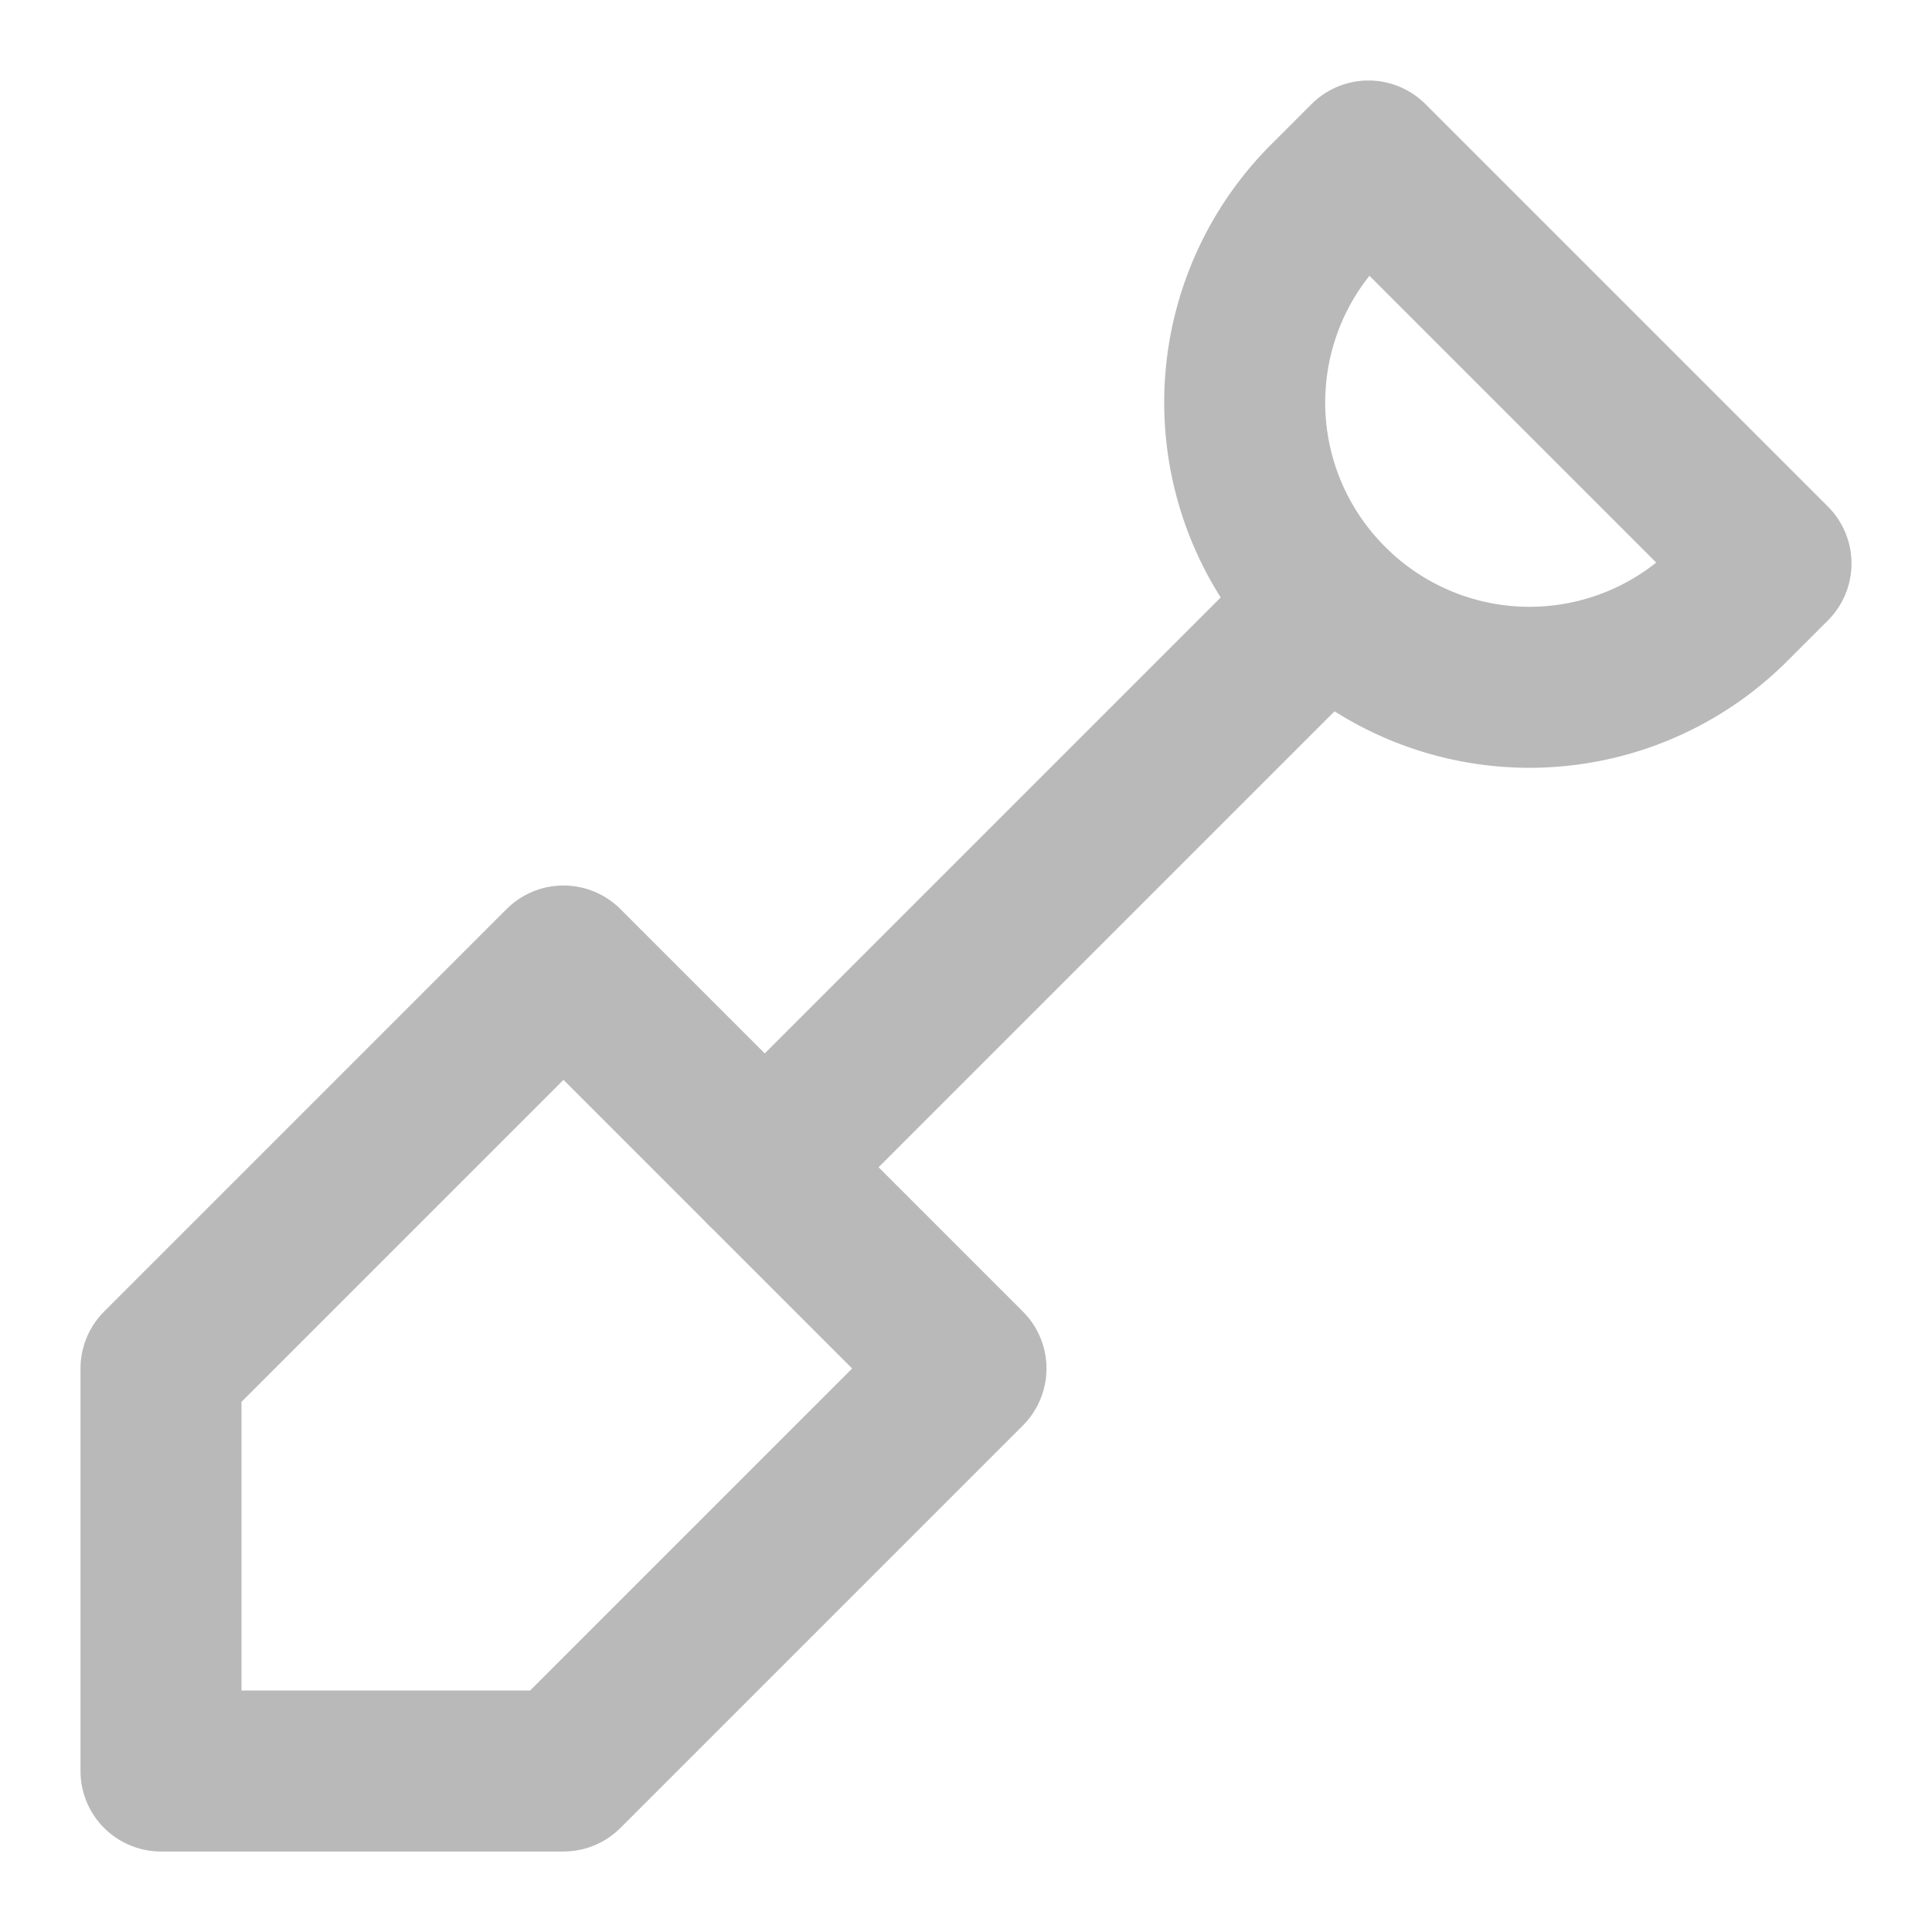
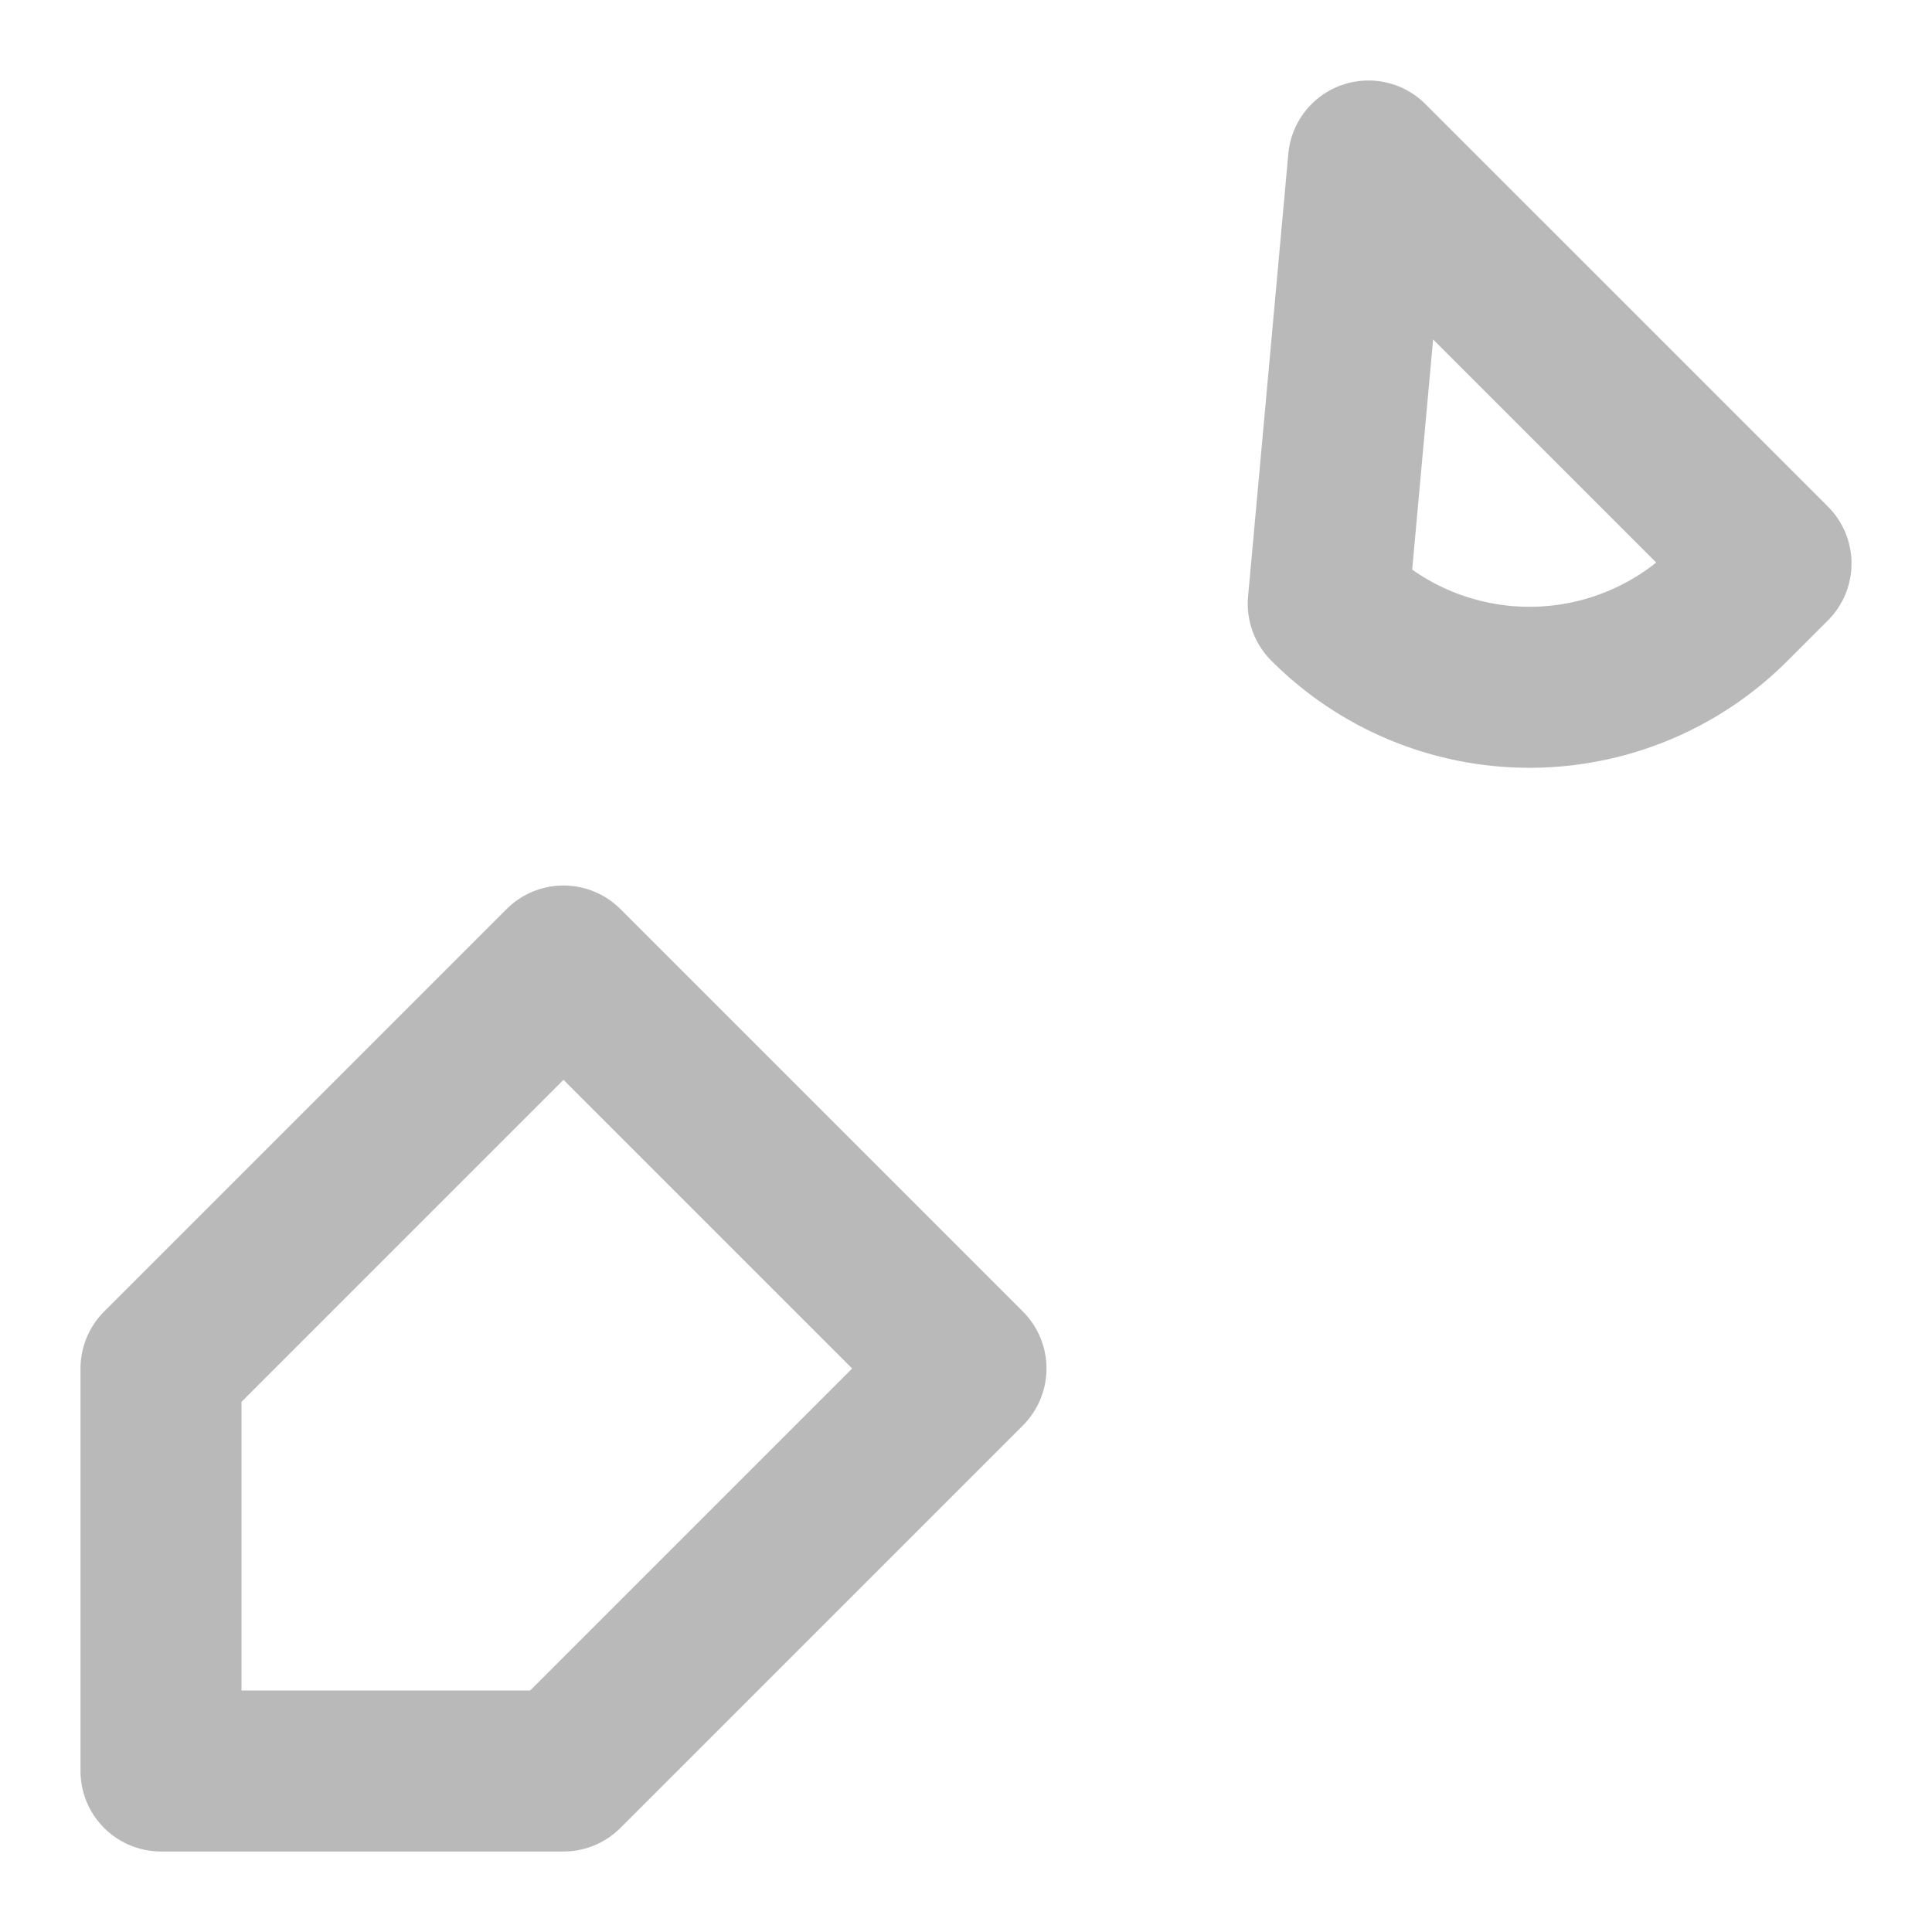
<svg xmlns="http://www.w3.org/2000/svg" viewBox="0 0 24 24" fill="none" stroke="#b9b9b9" stroke-width="2" stroke-linecap="round" stroke-linejoin="round">
  <g id="SVGRepo_bgCarrier" stroke-width="0" />
  <g id="SVGRepo_tracerCarrier" stroke-linecap="round" stroke-linejoin="round" stroke="#CCCCCC" stroke-width="0.144" />
  <g id="SVGRepo_iconCarrier">
    <path d="M2 22v-5l5-5 5 5-5 5z" />
-     <path d="M9.5 14.5L16 8" />
-     <path d="M17 2l5 5-.5.5a3.53 3.53 0 01-5 0s0 0 0 0a3.53 3.53 0 010-5L17 2" />
+     <path d="M17 2l5 5-.5.5a3.53 3.53 0 01-5 0s0 0 0 0L17 2" />
  </g>
</svg>